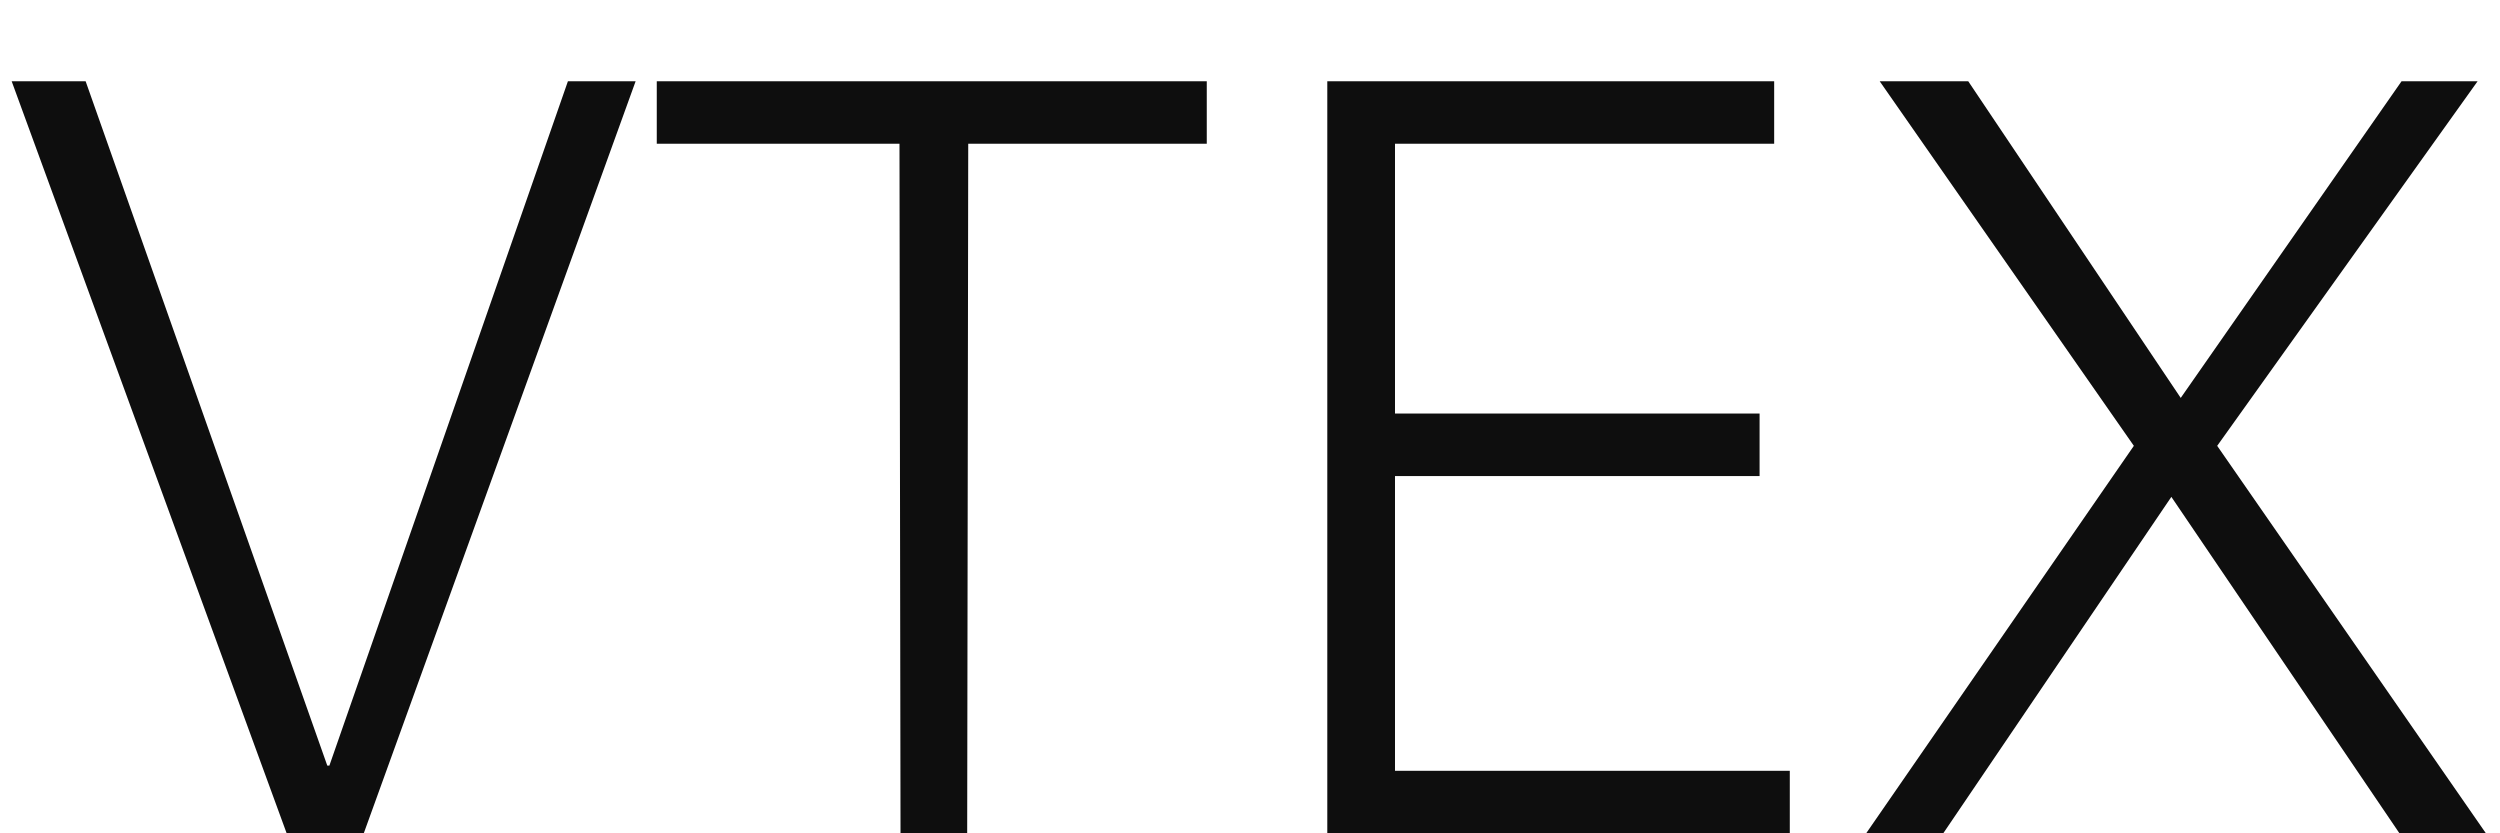
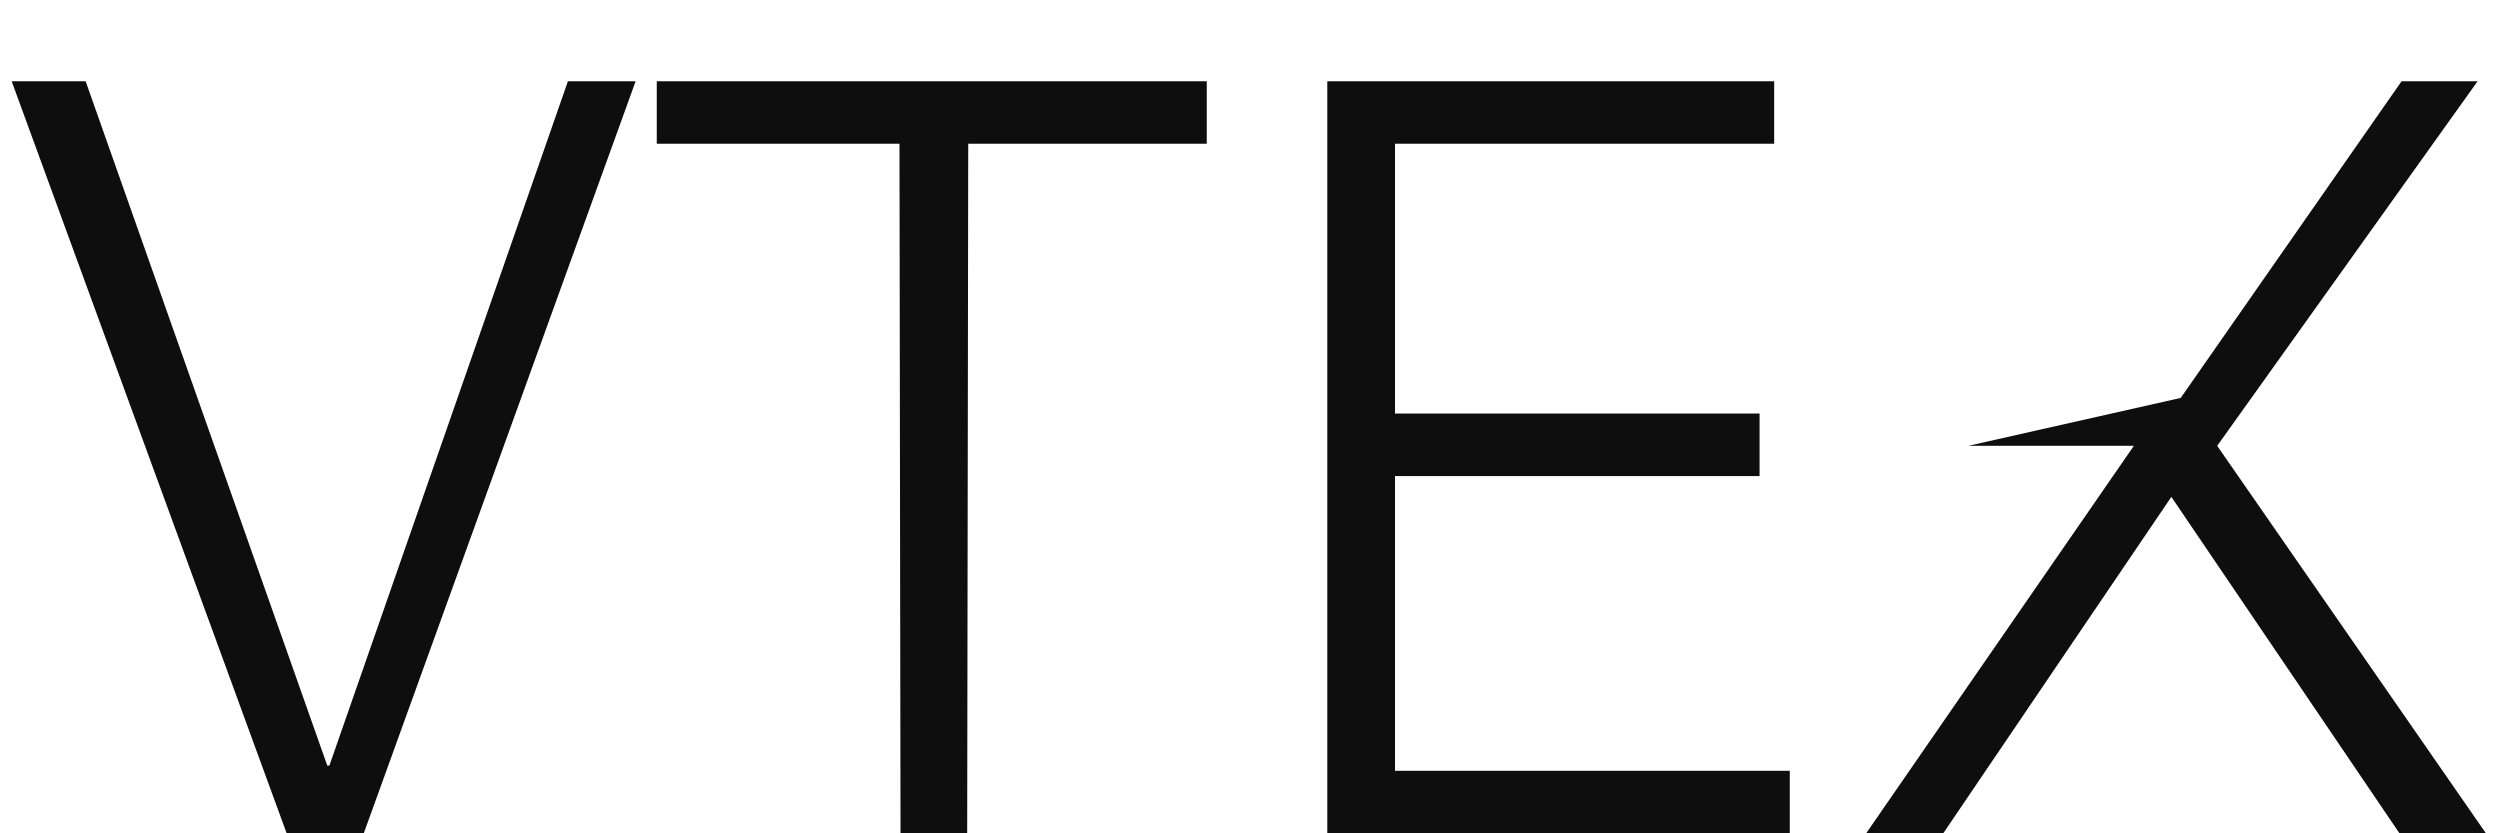
<svg xmlns="http://www.w3.org/2000/svg" width="24" height="8" viewBox="0 0 24 8" fill="none">
-   <path d="M3.142 7.35H3.162L5.452 0.78H6.102L3.492 8H2.752L0.112 0.78H0.822L3.142 7.35ZM8.635 1.38H6.305V0.78H11.585V1.38H9.295L9.285 8H8.645L8.635 1.38ZM12.742 8V0.78H17.032V1.38H13.392V3.97H16.892V4.57H13.392V7.4H17.182V8H12.742ZM18.655 8H17.915L20.485 4.28L18.045 0.78H18.895L20.935 3.82L23.055 0.78H23.785L21.285 4.28L23.865 8H23.035L20.845 4.77L18.655 8Z" fill="#0E0E0E" />
+   <path d="M3.142 7.35H3.162L5.452 0.78H6.102L3.492 8H2.752L0.112 0.78H0.822L3.142 7.35ZM8.635 1.38H6.305V0.78H11.585V1.38H9.295L9.285 8H8.645L8.635 1.38ZM12.742 8V0.78H17.032V1.38H13.392V3.97H16.892V4.57H13.392V7.4H17.182V8H12.742ZM18.655 8H17.915L20.485 4.28H18.895L20.935 3.82L23.055 0.78H23.785L21.285 4.28L23.865 8H23.035L20.845 4.77L18.655 8Z" fill="#0E0E0E" />
</svg>